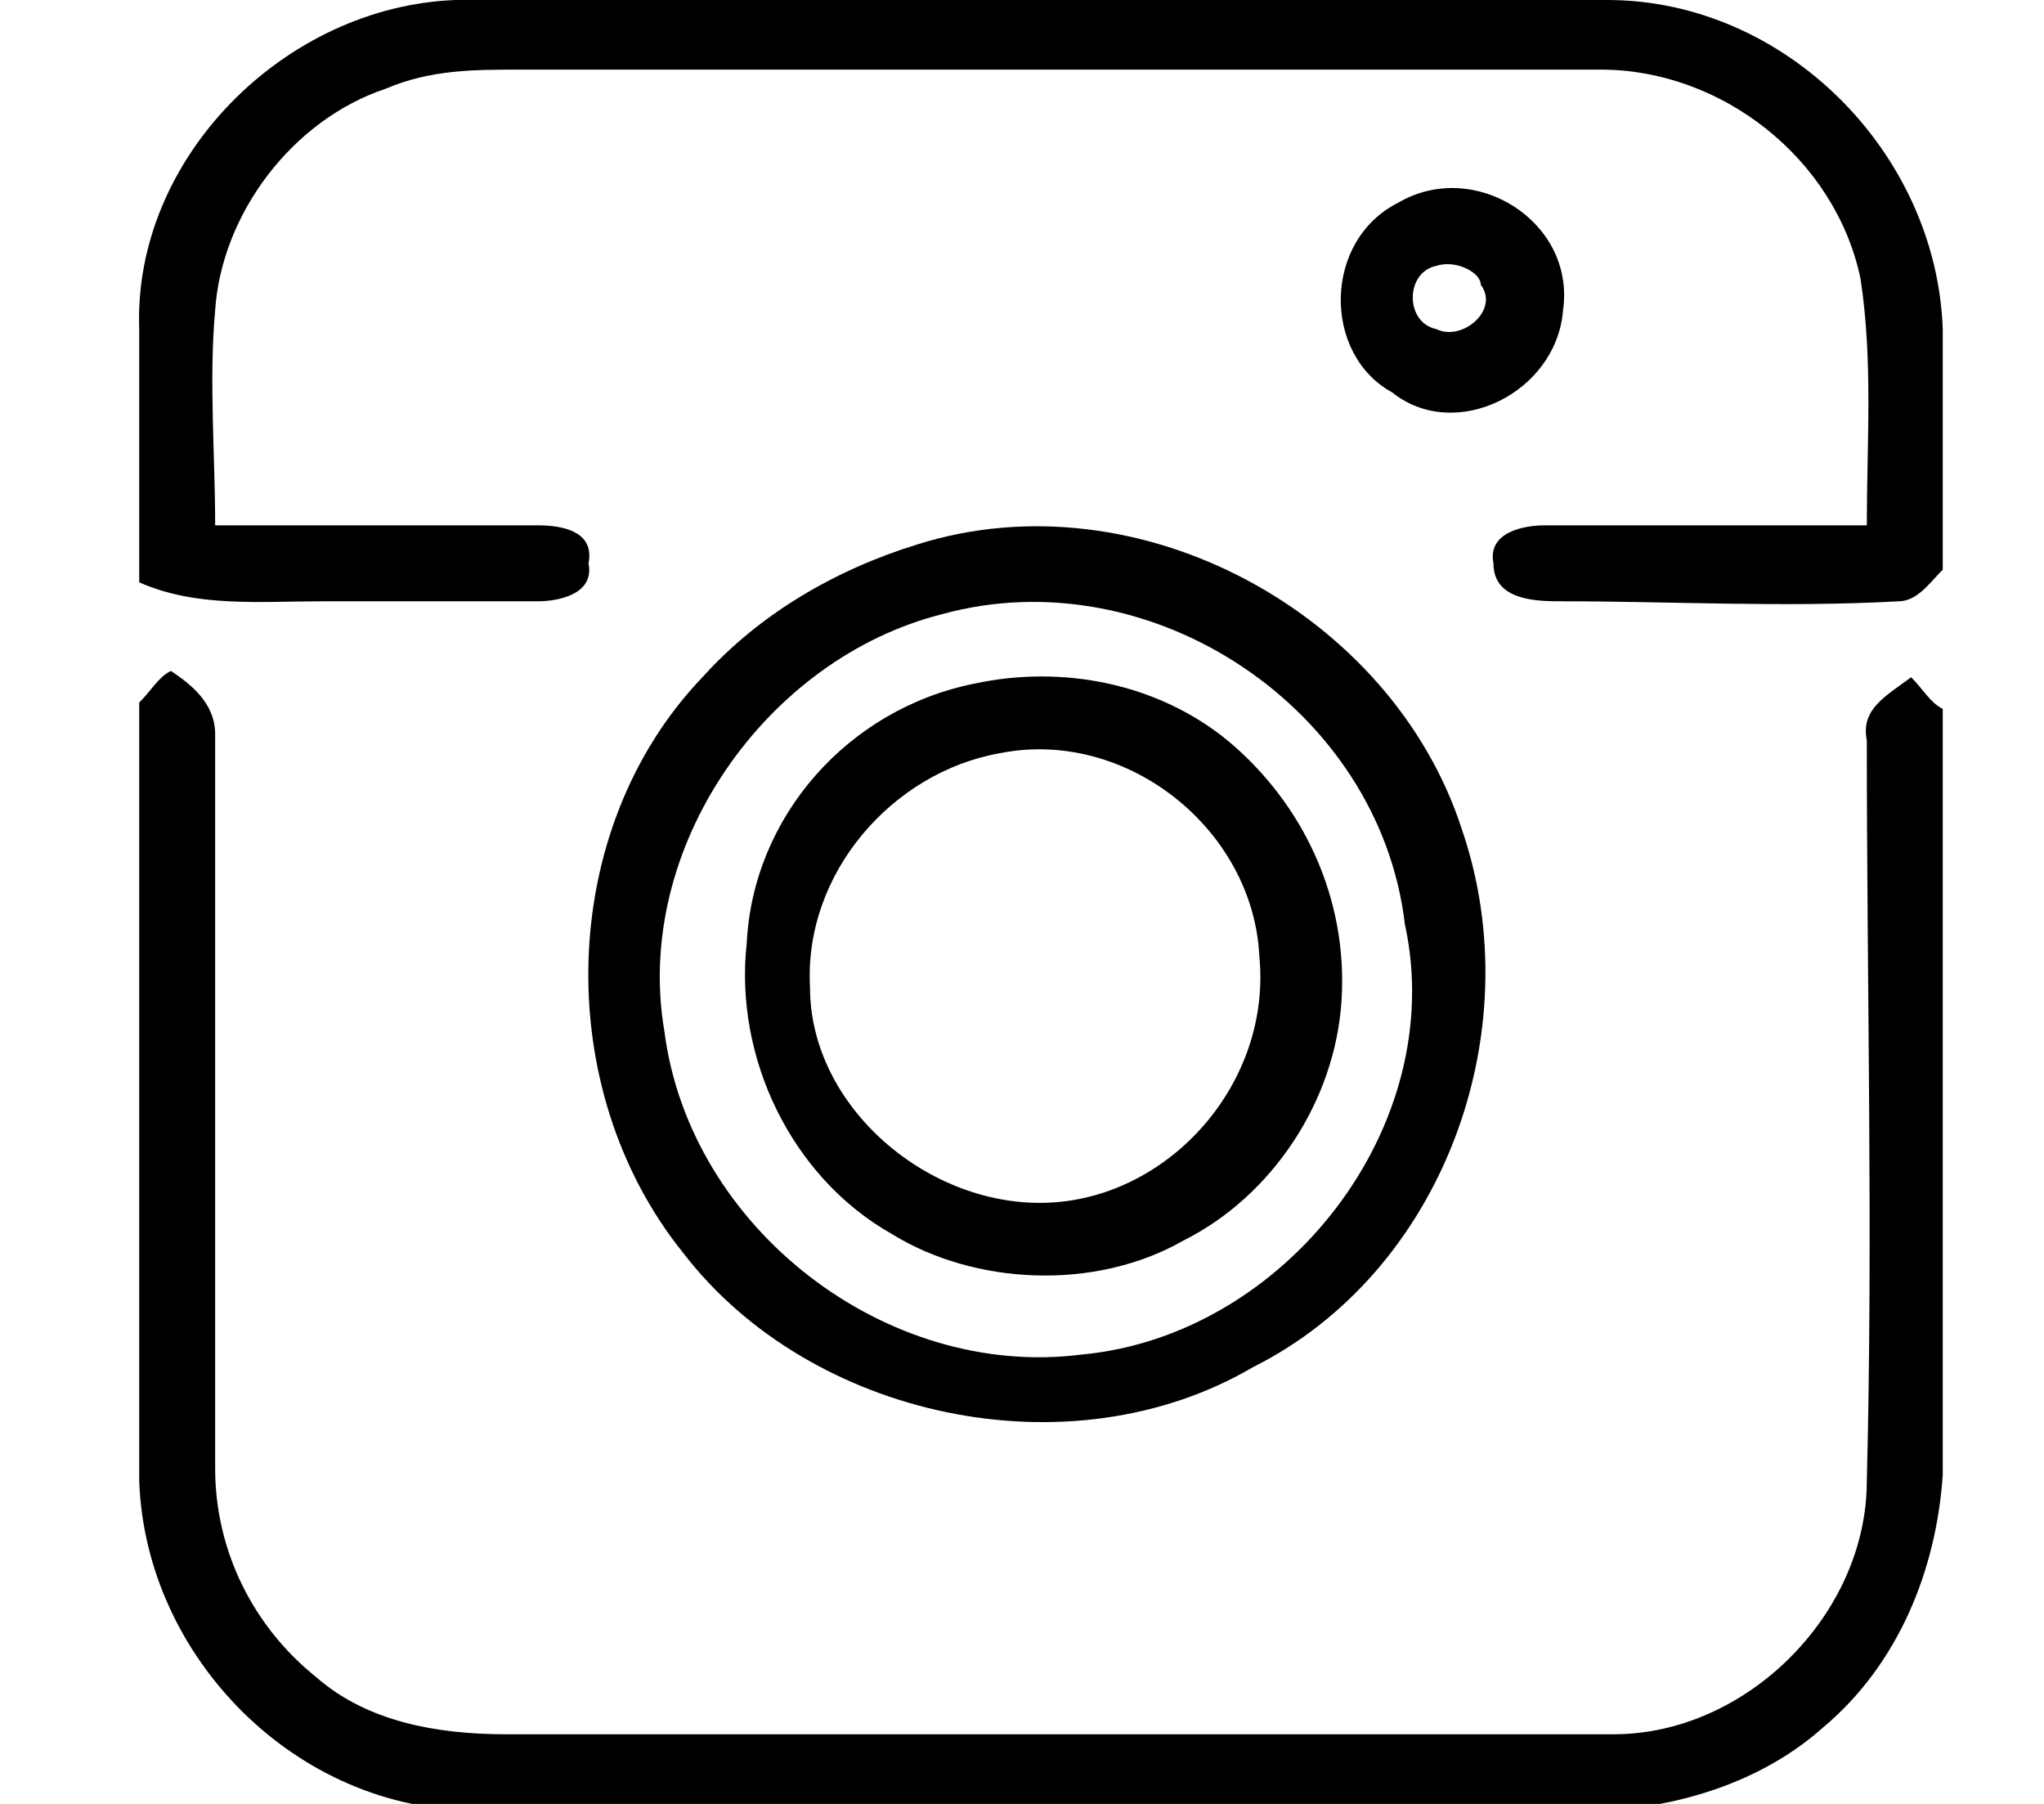
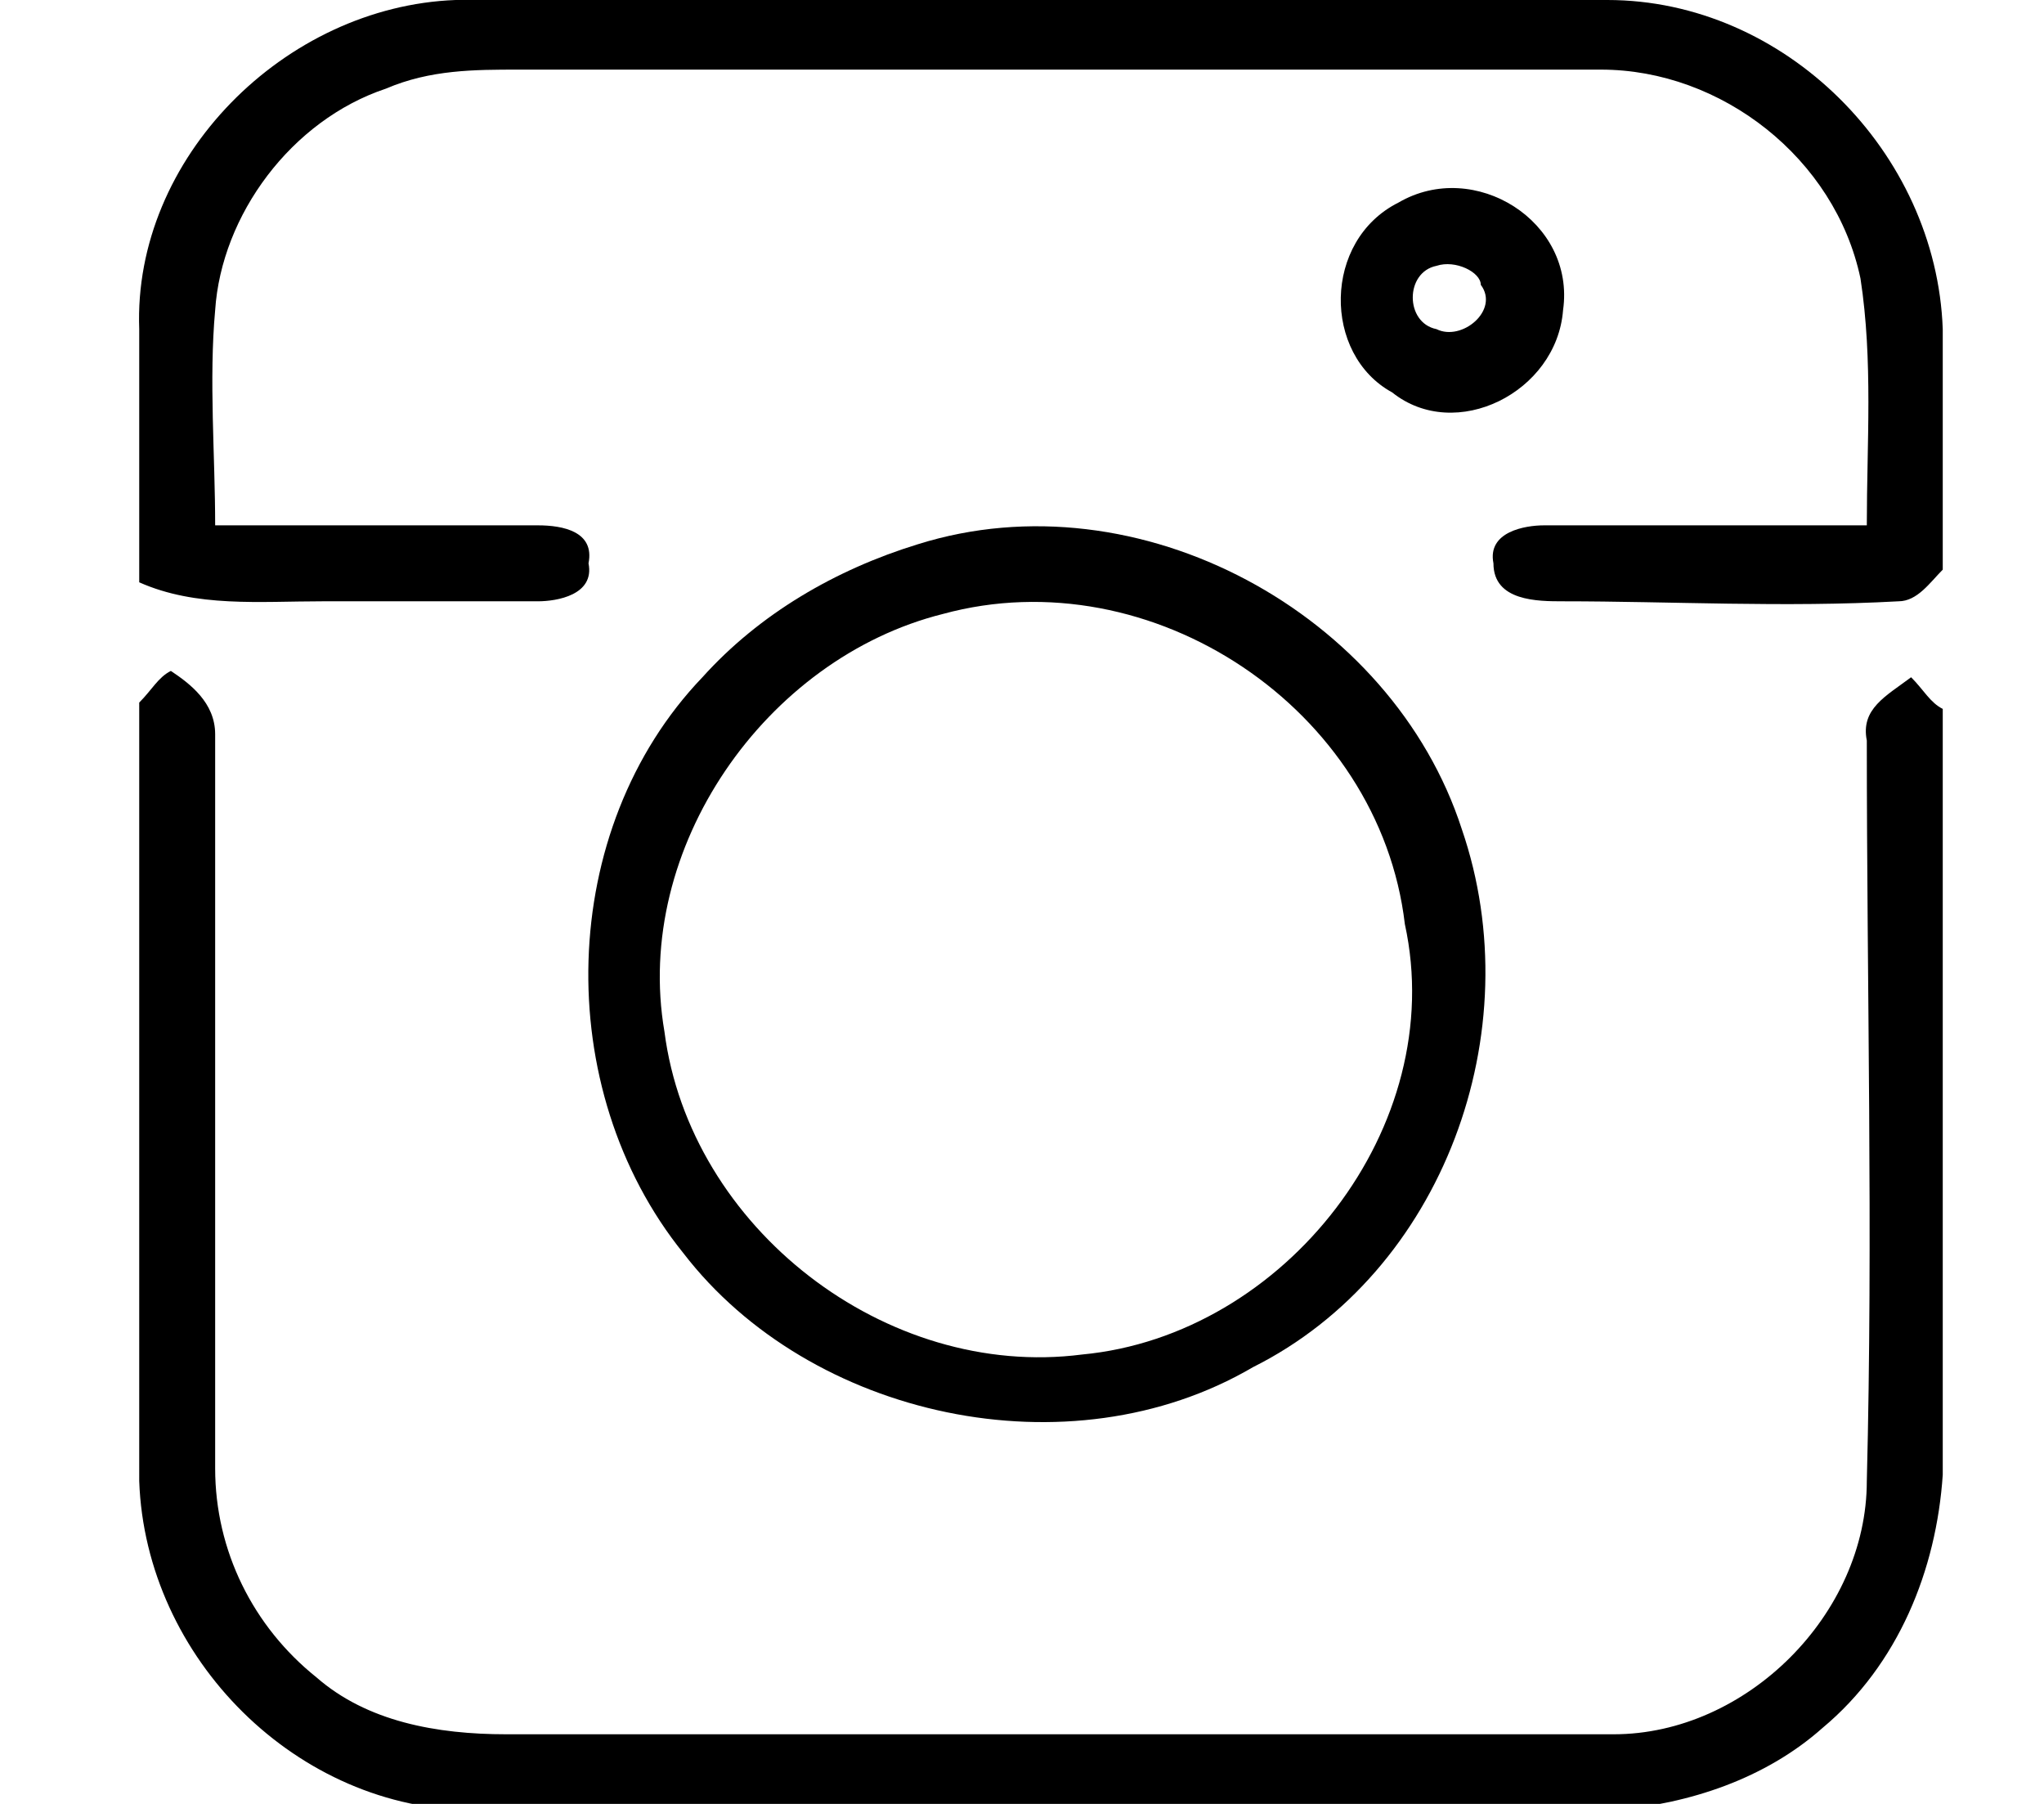
<svg xmlns="http://www.w3.org/2000/svg" version="1.1" id="Capa_1" x="0px" y="0px" width="32.3px" height="28.5px" viewBox="0 0 32.3 28.5" style="enable-background:new 0 0 32.3 28.5;" xml:space="preserve">
  <g>
    <path d="M7.2,0h18.2c2.8,0,5.2,2.4,5.3,5.2V9c-0.2,0.2-0.4,0.5-0.7,0.5c-1.8,0.1-3.6,0-5.3,0c-0.4,0-1.1,0-1.1-0.6   c-0.1-0.5,0.5-0.6,0.8-0.6c1.7,0,3.4,0,5.1,0c0-1.3,0.1-2.6-0.1-3.9c-0.4-1.9-2.2-3.3-4.1-3.3c-5.7,0-11.4,0-17.1,0   c-0.7,0-1.4,0-2.1,0.3c-1.5,0.5-2.6,2-2.7,3.5c-0.1,1.1,0,2.3,0,3.4c1.7,0,3.4,0,5.1,0c0.4,0,0.9,0.1,0.8,0.6   c0.1,0.5-0.5,0.6-0.8,0.6c-1.1,0-2.2,0-3.4,0c-1,0-2,0.1-2.9-0.3v-4C2.1,2.5,4.5,0.1,7.2,0z" />
    <g>
      <path d="M22.1,3.2c1.2-0.7,2.8,0.3,2.6,1.7C24.6,6.2,23,7,22,6.2C20.9,5.6,20.9,3.8,22.1,3.2z M22.7,4.2c-0.5,0.1-0.5,0.9,0,1    c0.4,0.2,1-0.3,0.7-0.7C23.4,4.3,23,4.1,22.7,4.2z" />
    </g>
    <g>
      <path d="M14.5,8.6c3.5-1.1,7.5,1.1,8.6,4.5c1.1,3.2-0.3,7-3.3,8.5c-2.9,1.7-7,0.8-9-1.8c-2.1-2.6-2-6.7,0.3-9.1    C12,9.7,13.2,9,14.5,8.6z M14.9,9.7c-2.8,0.7-4.9,3.7-4.4,6.6c0.4,3.1,3.5,5.5,6.6,5.1c3.2-0.3,5.8-3.6,5.1-6.8    C21.8,11.2,18.2,8.8,14.9,9.7z" />
    </g>
    <path d="M2.2,11.1c0.2-0.2,0.3-0.4,0.5-0.5c0.3,0.2,0.7,0.5,0.7,1c0,3.9,0,7.7,0,11.6c0,1.3,0.6,2.5,1.6,3.3c0.8,0.7,1.9,0.9,3,0.9   c5.8,0,11.7,0,17.5,0c2.1,0,4-1.9,4-4c0.1-3.9,0-7.8,0-11.7c-0.1-0.5,0.3-0.7,0.7-1c0.2,0.2,0.3,0.4,0.5,0.5v12.1   c-0.1,1.5-0.7,3-1.9,4c-0.9,0.8-2.1,1.2-3.3,1.3h-18c-2.8,0-5.2-2.4-5.3-5.2C2.2,23.4,2.2,11.1,2.2,11.1z" />
    <g>
-       <path d="M15.4,10.8c1.4-0.3,2.9,0,4,0.9c1.2,1,1.9,2.5,1.8,4.1s-1.1,3.1-2.5,3.8c-1.4,0.8-3.3,0.7-4.6-0.1    c-1.6-0.9-2.5-2.8-2.3-4.6C11.9,12.9,13.4,11.2,15.4,10.8z M15.8,11.9c-1.7,0.3-3.1,1.9-3,3.7c0,1.9,1.9,3.5,3.8,3.4    c1.9-0.1,3.5-1.9,3.3-3.9C19.8,13.1,17.8,11.5,15.8,11.9z" />
-     </g>
+       </g>
  </g>
</svg>